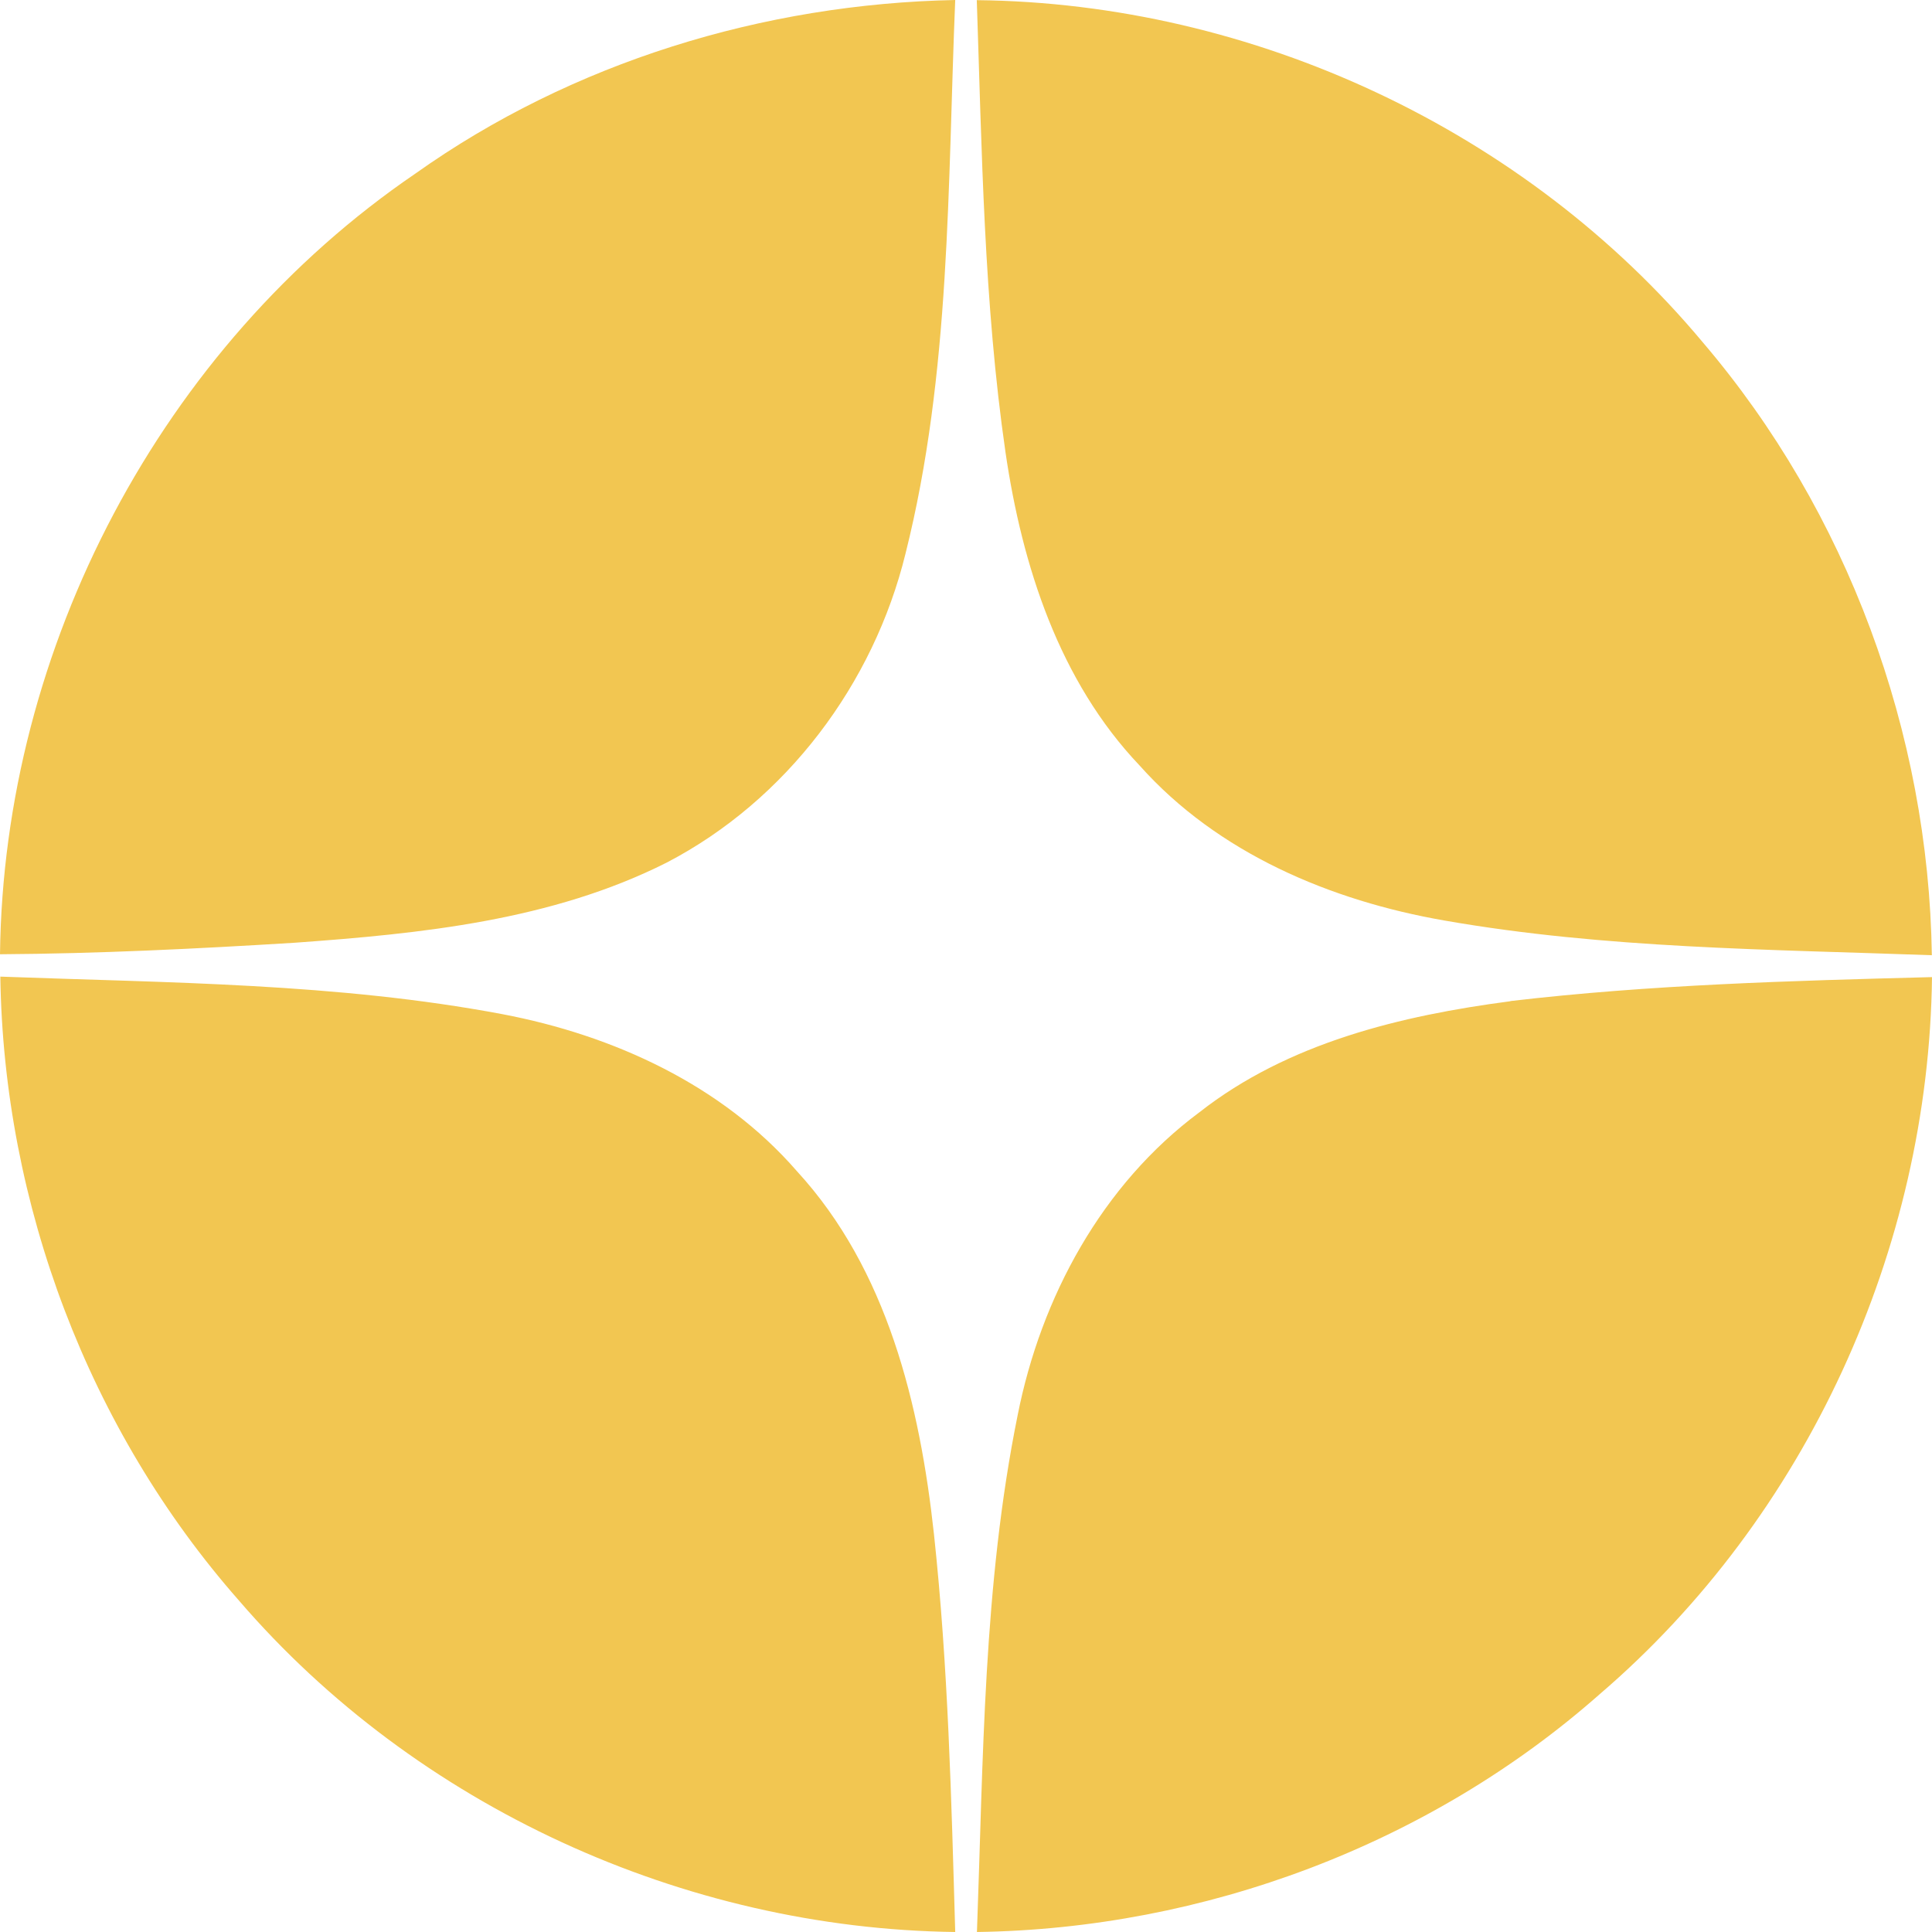
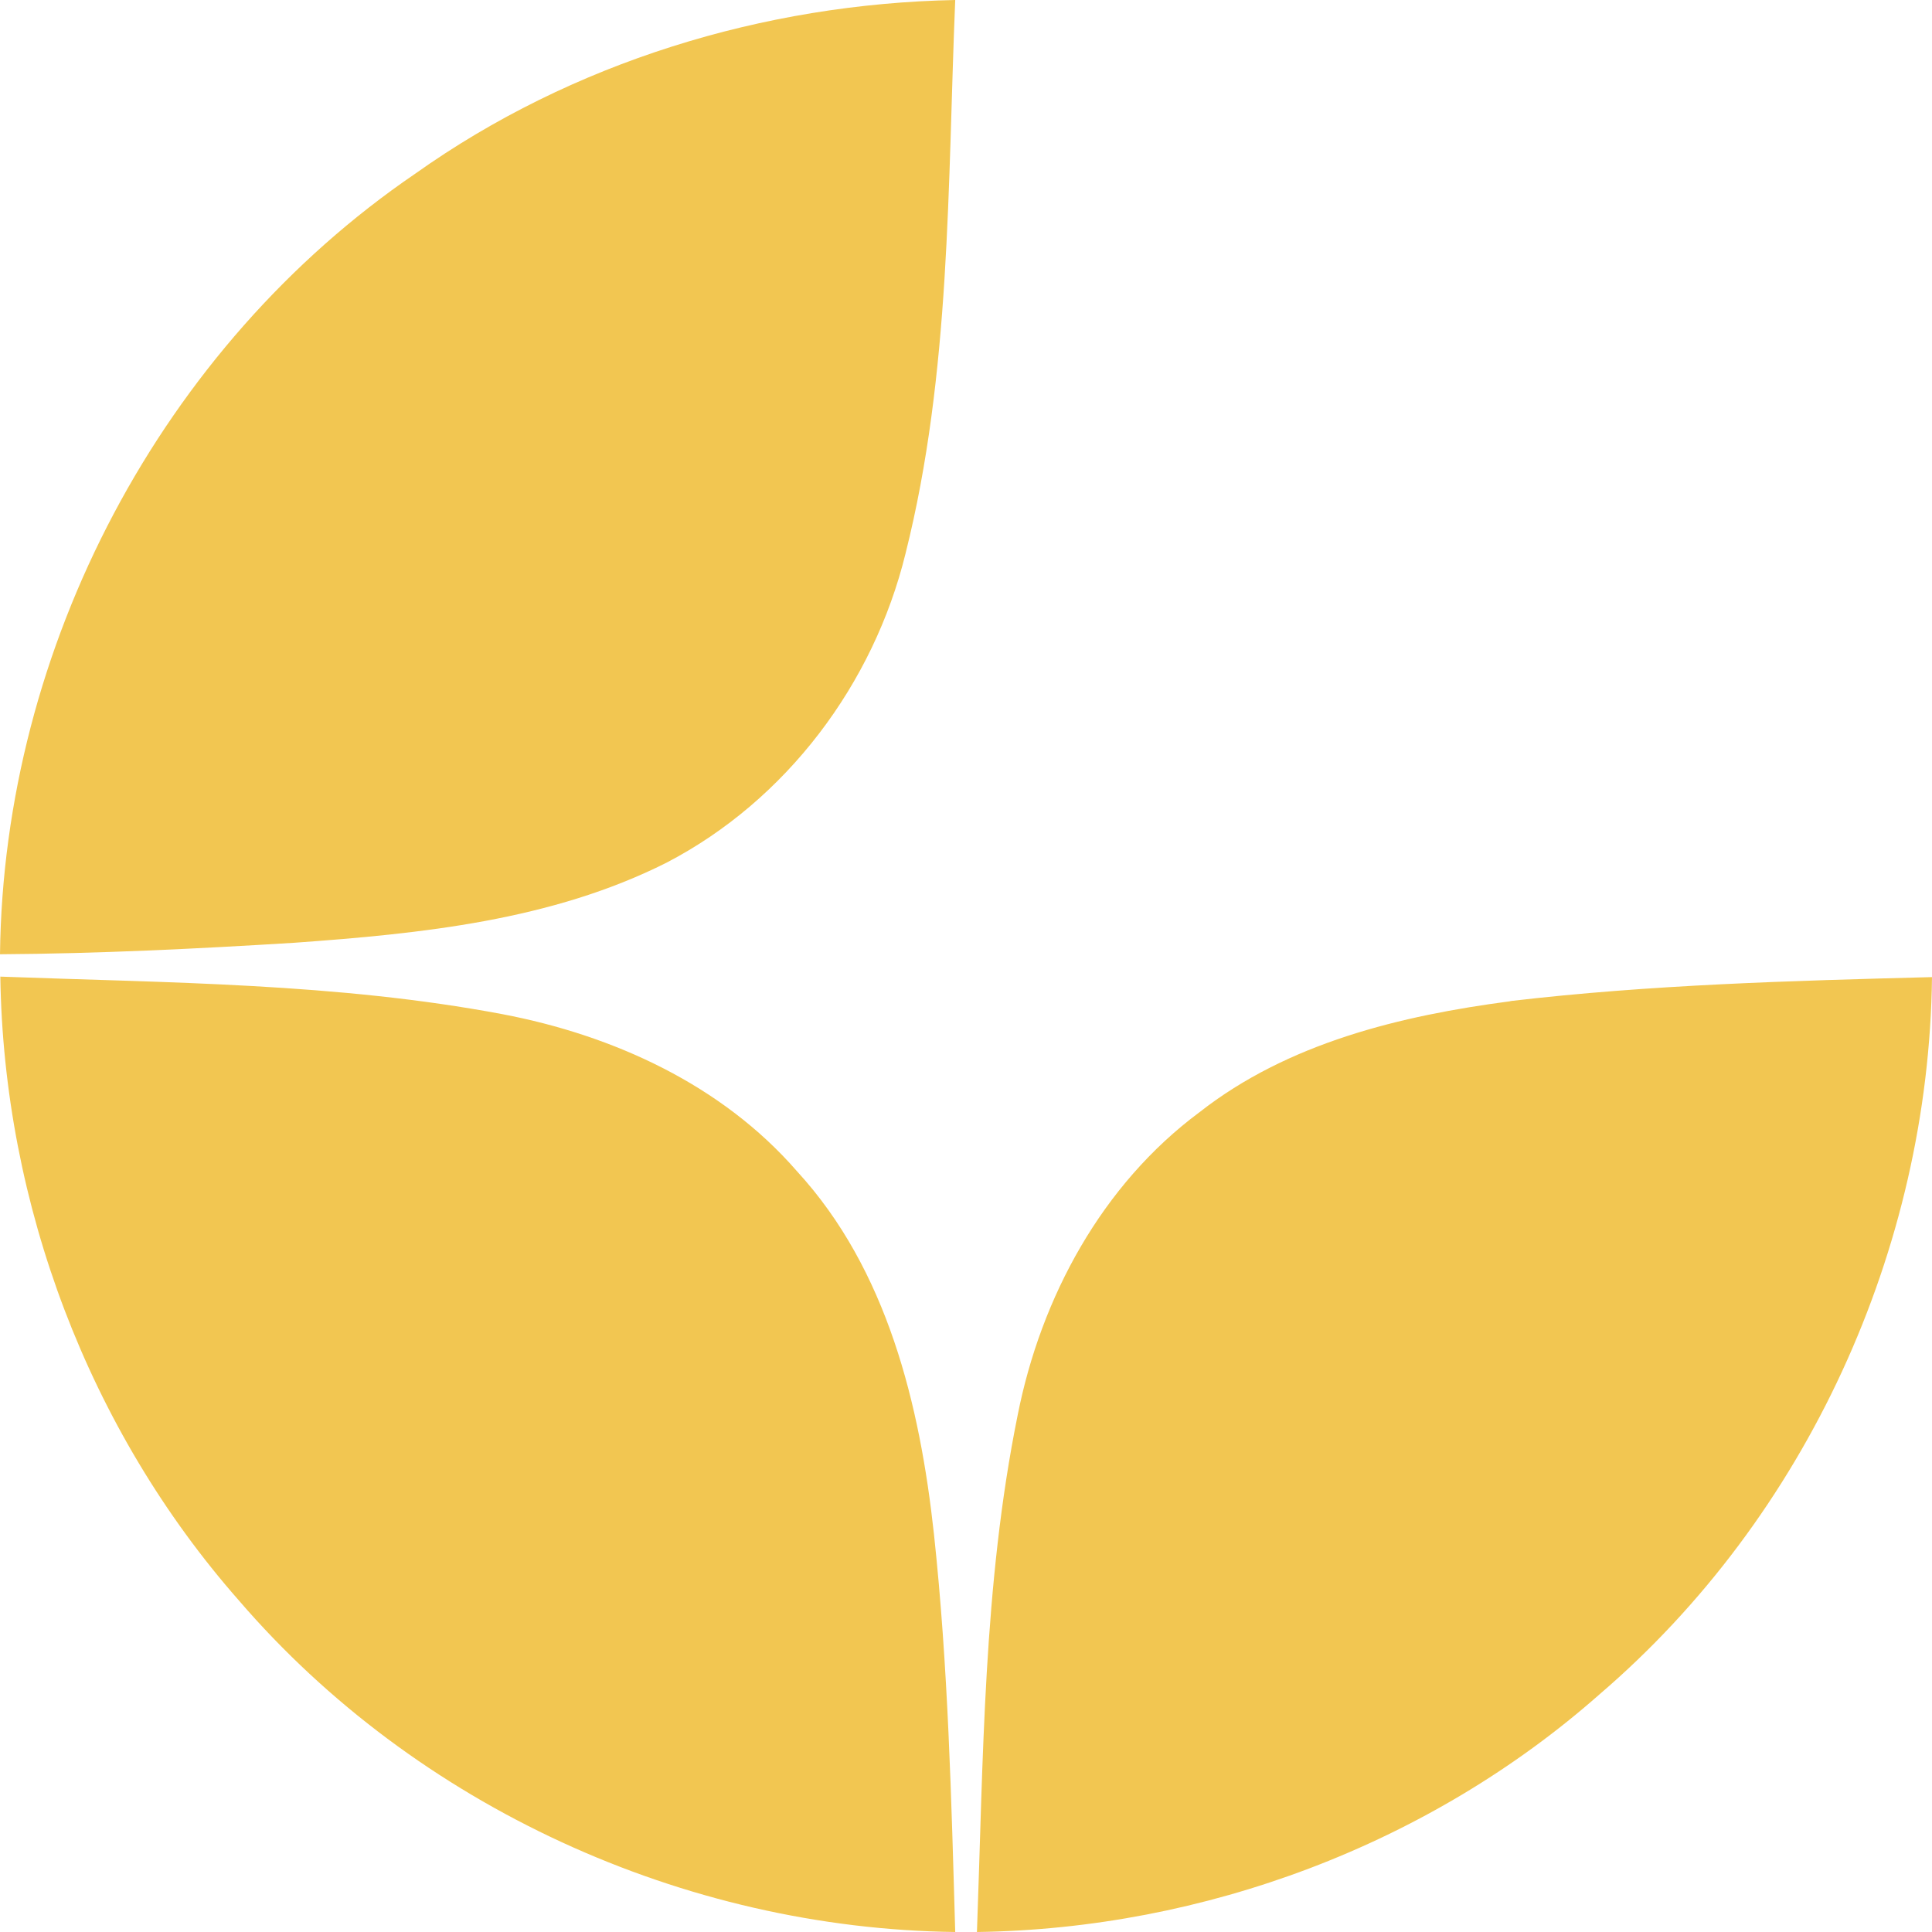
<svg xmlns="http://www.w3.org/2000/svg" width="16.933mm" height="16.933mm" viewBox="0 0 120.95 120.95" shape-rendering="geometricPrecision" text-rendering="geometricPrecision" image-rendering="optimizeQuality" fill-rule="evenodd" clip-rule="evenodd">
  <defs>
    <style type="text/css">
    .fil0 {fill:#F2C651;fill-rule:nonzero}
   </style>
  </defs>
  <g id="_2860408330720">
-     <path class="fil0" d="M94.56 62.67c8.76-1.03 17.58-1.27 26.39-1.5-.2 17.02-7.86 33.79-20.79 44.88-10.67 9.43-24.79 14.7-39 14.9.4-10.81.39-21.72 2.55-32.36 1.46-7.38 5.28-14.43 11.38-18.96 5.55-4.35 12.61-6.05 19.47-6.95zM.02 61.14c10.5.39 21.08.4 31.43 2.35 6.94 1.32 13.74 4.42 18.44 9.83 5.66 6.16 7.7 14.63 8.58 22.73.89 8.27 1.09 16.59 1.33 24.9-16.98-.21-33.75-7.86-44.84-20.75-9.42-10.7-14.73-24.82-14.94-39.06zM61.16.01c17.29.18 34.35 8.14 45.44 21.42 9.05 10.6 14.14 24.44 14.34 38.37-10.18-.37-20.44-.41-30.5-2.17-7.14-1.24-14.21-4.22-19.1-9.71-5.03-5.29-7.35-12.5-8.39-19.59-1.36-9.38-1.48-18.88-1.8-28.33zM26 10.87c9.81-6.97 21.8-10.63 33.8-10.87-.48 11.57-.27 23.34-3.11 34.65-2 8.17-7.46 15.45-14.95 19.35-7.2 3.63-15.38 4.45-23.31 5.02-6.14.38-12.28.68-18.43.72.22-19.22 10.1-38.03 26-48.87z" />
+     <path class="fil0" d="M94.56 62.67c8.76-1.03 17.58-1.27 26.39-1.5-.2 17.02-7.86 33.79-20.79 44.88-10.67 9.43-24.79 14.7-39 14.9.4-10.81.39-21.72 2.55-32.36 1.46-7.38 5.28-14.43 11.38-18.96 5.55-4.35 12.61-6.05 19.47-6.95zM.02 61.14c10.5.39 21.08.4 31.43 2.35 6.94 1.32 13.74 4.42 18.44 9.83 5.66 6.16 7.7 14.63 8.58 22.73.89 8.27 1.09 16.59 1.33 24.9-16.98-.21-33.75-7.86-44.84-20.75-9.42-10.7-14.73-24.82-14.94-39.06zM61.16.01zM26 10.87c9.81-6.97 21.8-10.63 33.8-10.87-.48 11.57-.27 23.34-3.11 34.65-2 8.17-7.46 15.45-14.95 19.35-7.2 3.63-15.38 4.45-23.31 5.02-6.14.38-12.28.68-18.43.72.22-19.22 10.1-38.03 26-48.87z" />
  </g>
</svg>